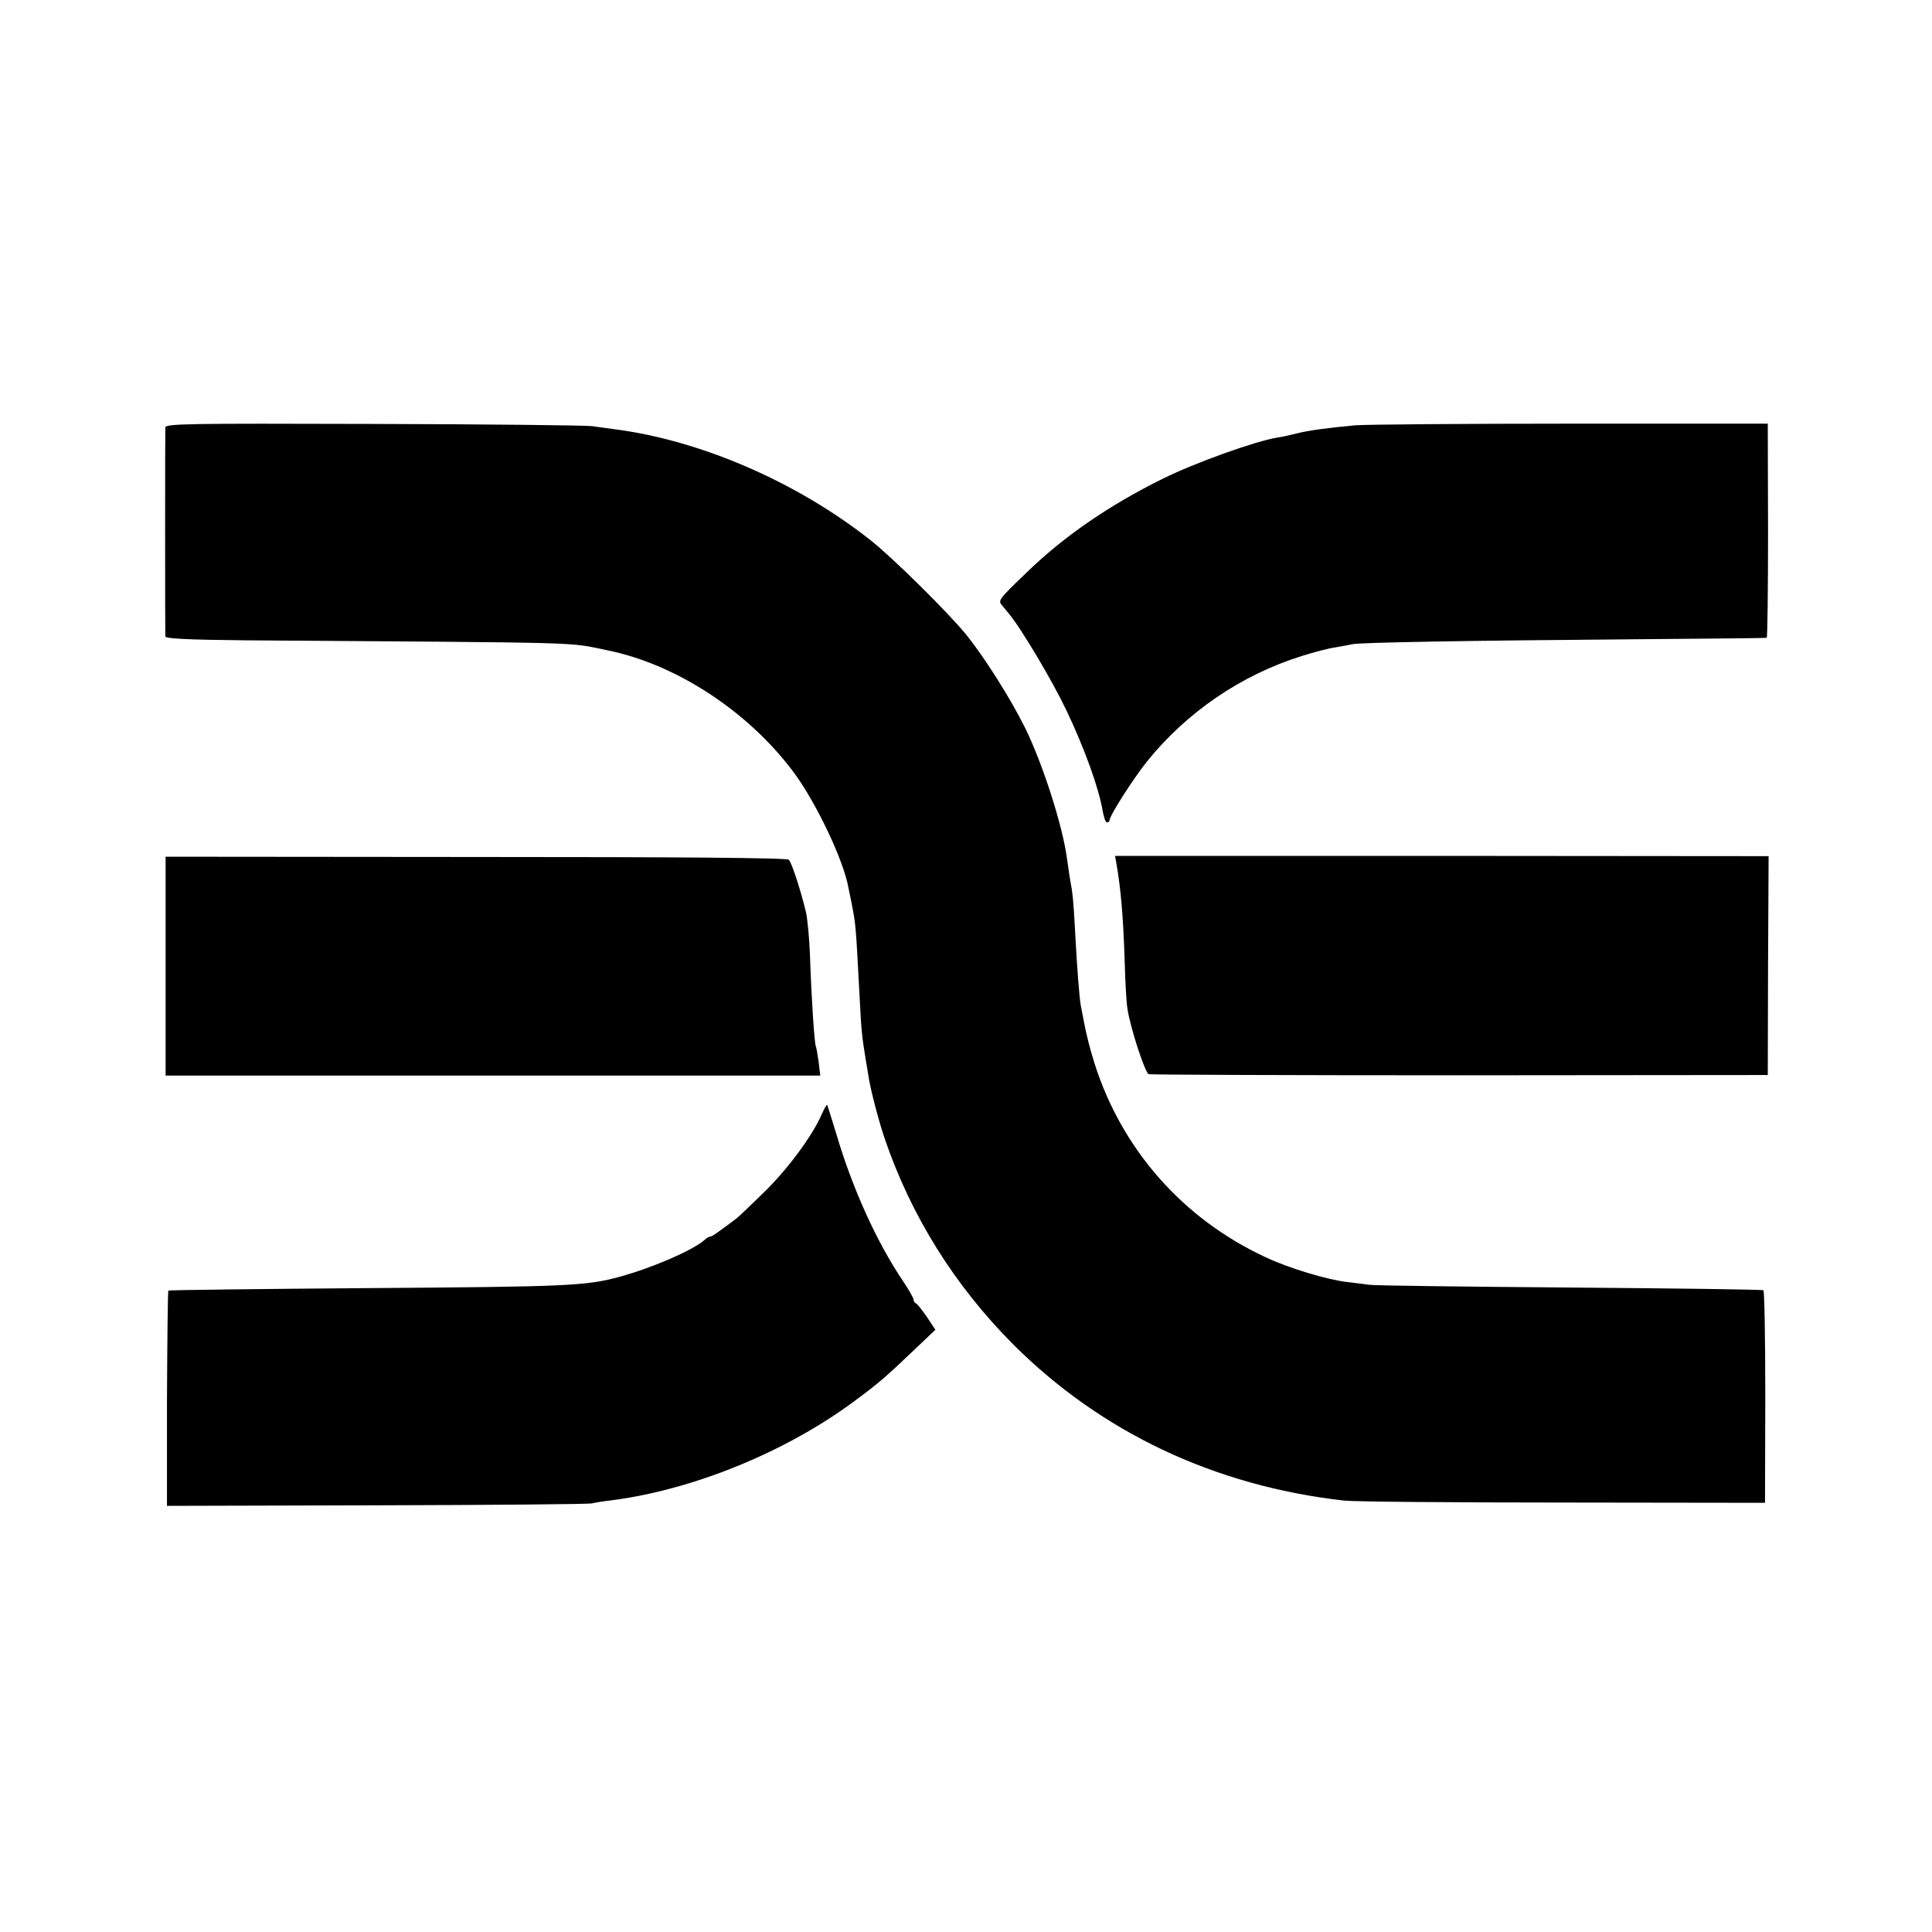
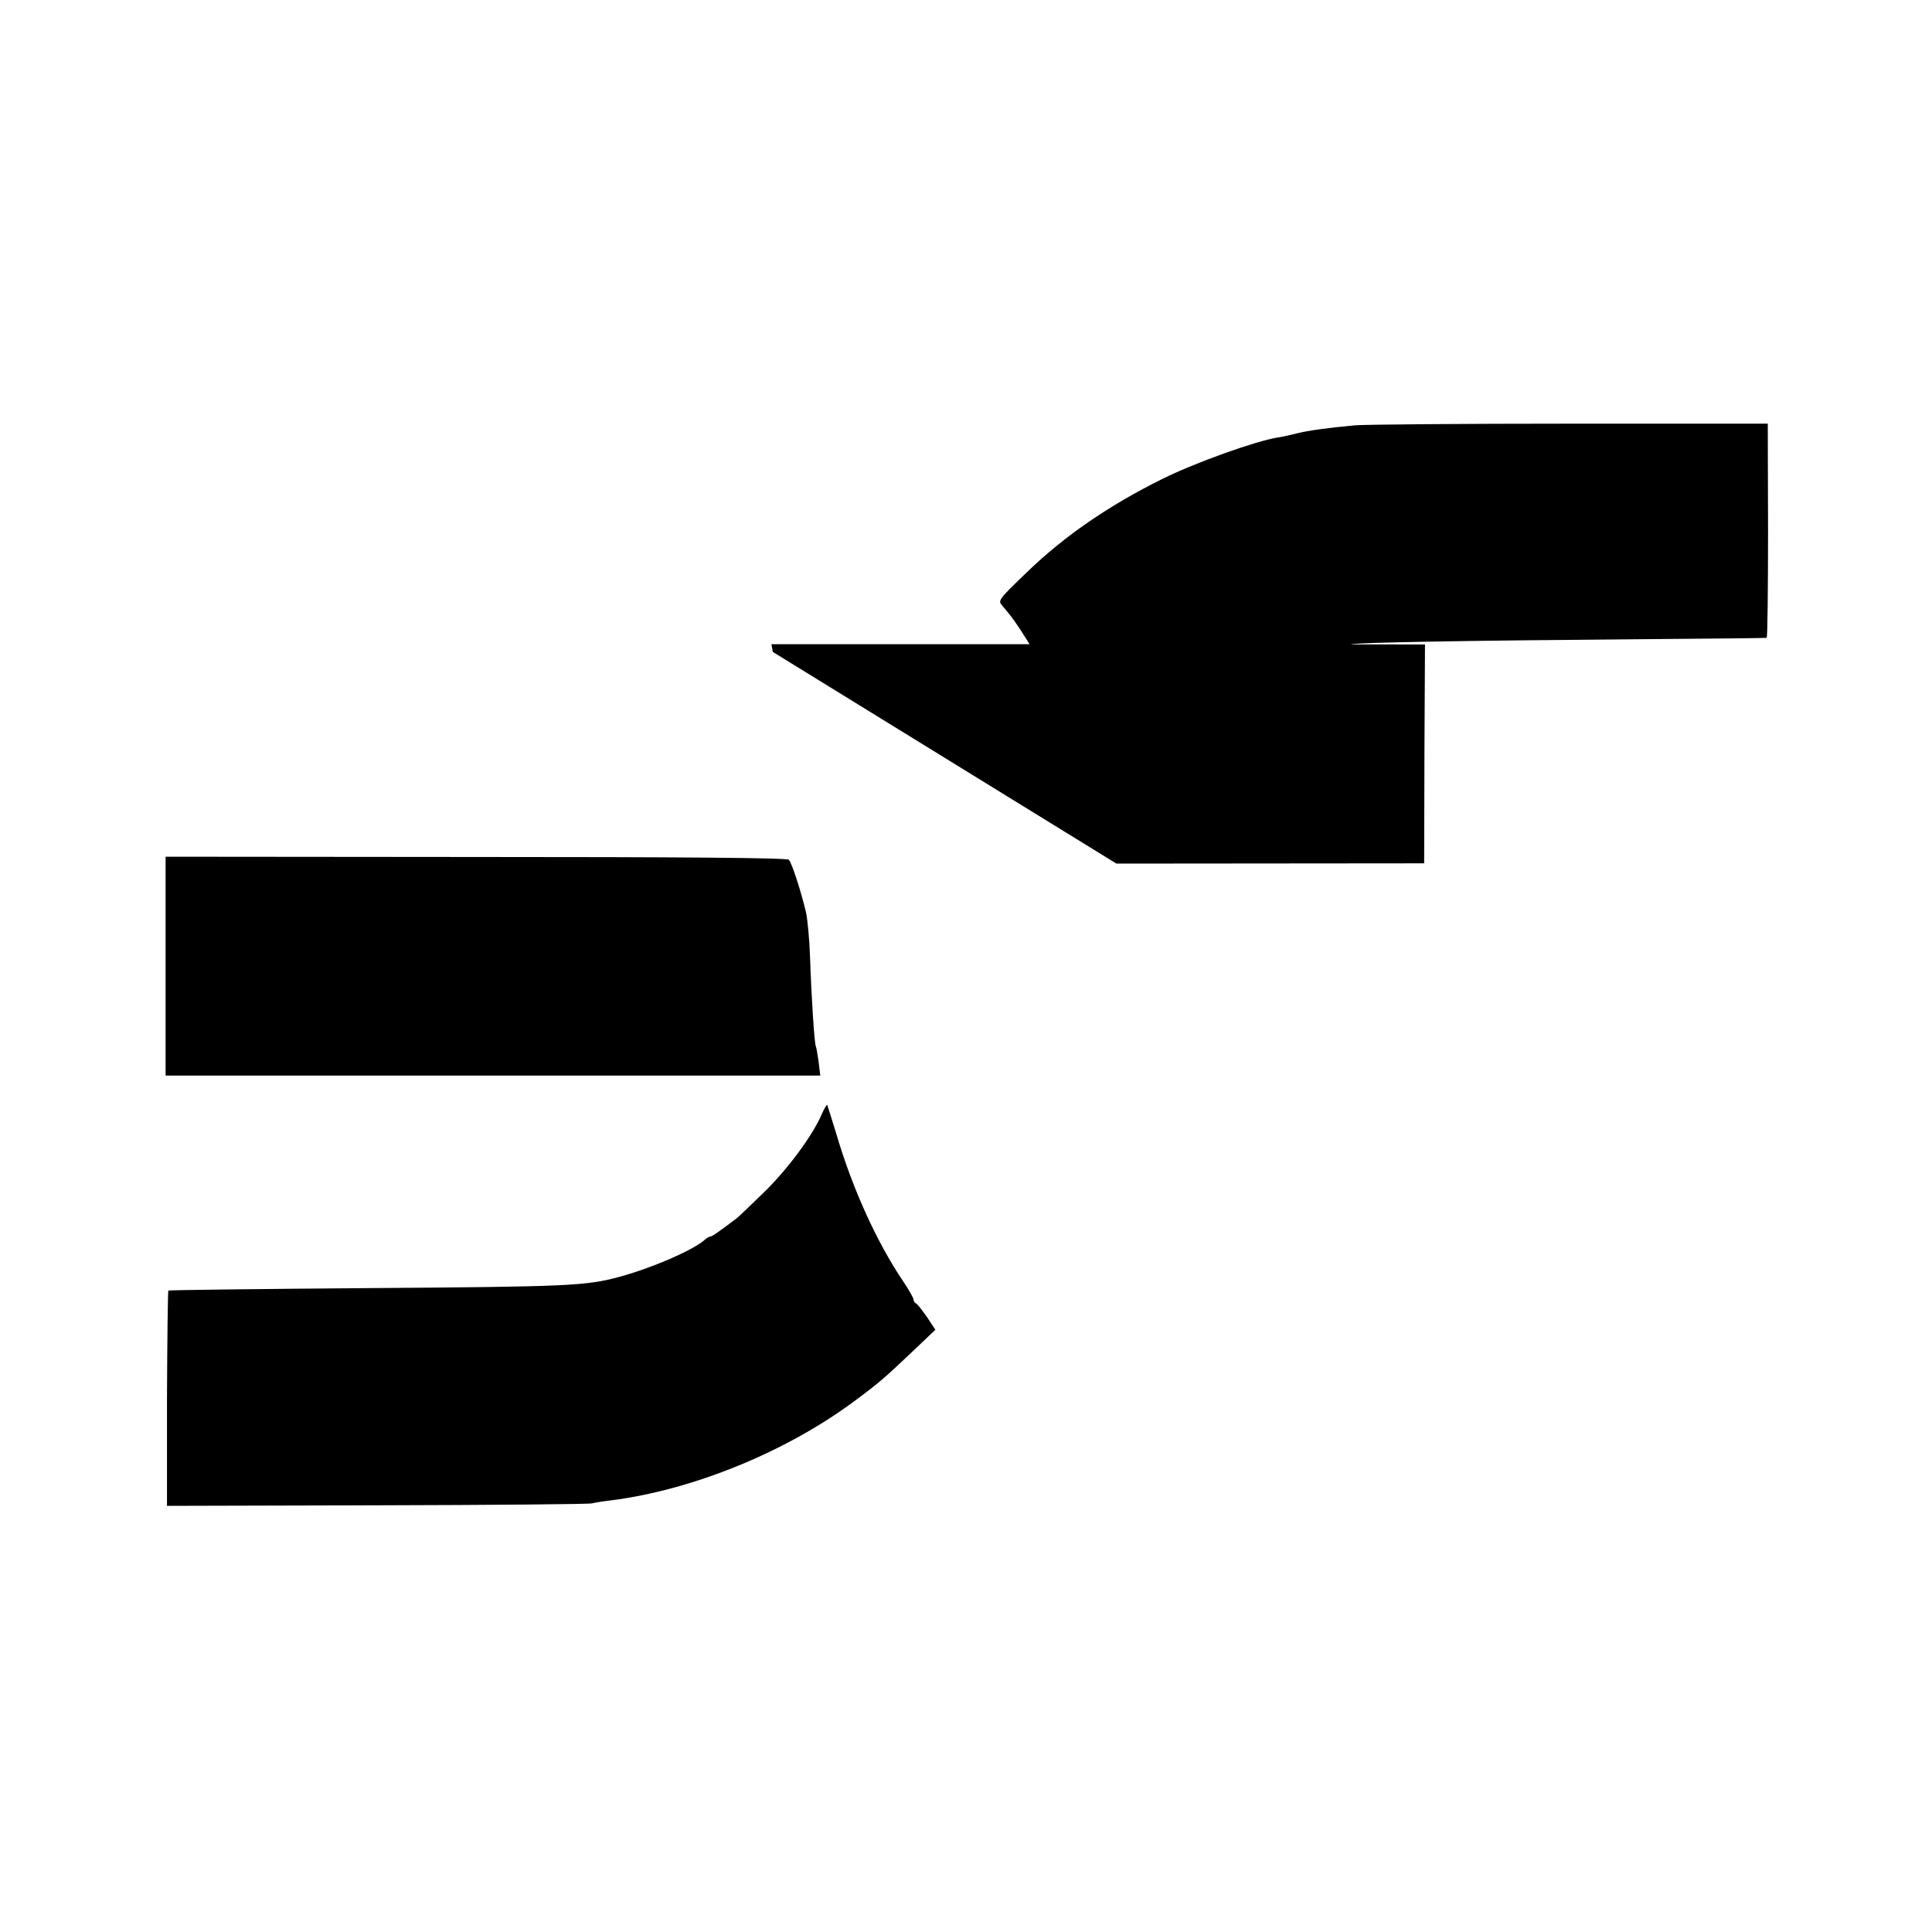
<svg xmlns="http://www.w3.org/2000/svg" version="1.0" width="700pt" height="700pt" viewBox="0 0 700 700" preserveAspectRatio="xMidYMid meet">
  <g transform="translate(0,700) scale(0.1,-0.1)" fill="#000000" stroke="none">
-     <path d="M599 5451 c-1 -20 -1 -742 0 -757 1 -8 84 -12 289 -14 1276 -9 1163 -6 1312 -36 252 -51 513 -223 677 -444 81 -110 179 -316 197 -416 3 -16 8 -40 11 -54 16 -83 15 -69 30 -350 5 -107 9 -143 21 -215 4 -22 8 -49 10 -60 6 -45 37 -165 60 -232 95 -278 252 -530 464 -743 320 -320 731 -514 1200 -567 36 -4 394 -7 795 -7 l730 -1 1 383 c0 211 -3 385 -7 387 -3 3 -319 7 -700 10 -382 3 -710 7 -729 10 -19 3 -55 7 -80 10 -74 9 -210 50 -295 90 -299 139 -520 390 -619 701 -21 68 -31 108 -50 210 -5 27 -14 138 -21 274 -6 109 -8 132 -19 190 -3 19 -8 53 -11 75 -16 116 -88 341 -152 470 -54 108 -144 250 -211 334 -65 80 -265 278 -347 343 -268 212 -617 363 -930 403 -22 3 -58 8 -80 11 -22 3 -379 7 -792 8 -679 2 -753 1 -754 -13z" />
    <path d="M4910 5459 c-99 -9 -171 -19 -210 -29 -19 -5 -51 -12 -70 -15 -81 -13 -299 -91 -418 -150 -194 -96 -357 -208 -492 -339 -104 -100 -105 -102 -88 -121 7 -9 18 -21 23 -28 44 -52 158 -244 208 -349 69 -145 119 -286 133 -370 4 -21 10 -38 15 -38 5 0 9 4 9 8 0 16 84 148 135 212 144 179 341 314 561 383 44 14 98 28 120 31 22 4 51 9 64 12 29 6 394 13 1045 18 248 2 453 4 456 5 3 1 5 175 5 389 l-1 387 -715 0 c-393 0 -744 -3 -780 -6z" />
    <path d="M600 3499 l0 -396 1186 0 1186 0 -6 50 c-4 27 -8 52 -10 56 -5 8 -16 172 -21 322 -2 63 -9 138 -15 165 -18 75 -51 178 -62 189 -6 7 -397 10 -1134 10 l-1124 1 0 -397z" />
-     <path d="M4045 3871 c16 -90 25 -196 30 -356 2 -71 6 -148 10 -170 10 -68 64 -233 77 -237 7 -2 515 -4 1128 -4 l1115 1 1 397 2 396 -1184 1 -1184 0 5 -28z" />
+     <path d="M4045 3871 l1115 1 1 397 2 396 -1184 1 -1184 0 5 -28z" />
    <path d="M2977 2962 c-34 -78 -123 -198 -208 -281 -48 -47 -93 -90 -101 -96 -69 -52 -88 -65 -94 -65 -4 0 -15 -6 -23 -14 -45 -38 -189 -100 -306 -132 -121 -33 -186 -36 -905 -41 -399 -3 -727 -7 -730 -9 -2 -3 -4 -179 -5 -393 l0 -387 760 2 c418 1 769 4 780 7 11 3 43 8 70 11 296 38 632 175 880 359 89 66 111 85 212 181 l82 78 -31 47 c-18 25 -35 48 -40 49 -4 2 -8 8 -8 13 0 6 -17 36 -38 67 -95 141 -183 334 -242 534 -17 56 -32 103 -33 105 -2 1 -11 -14 -20 -35z" />
  </g>
</svg>